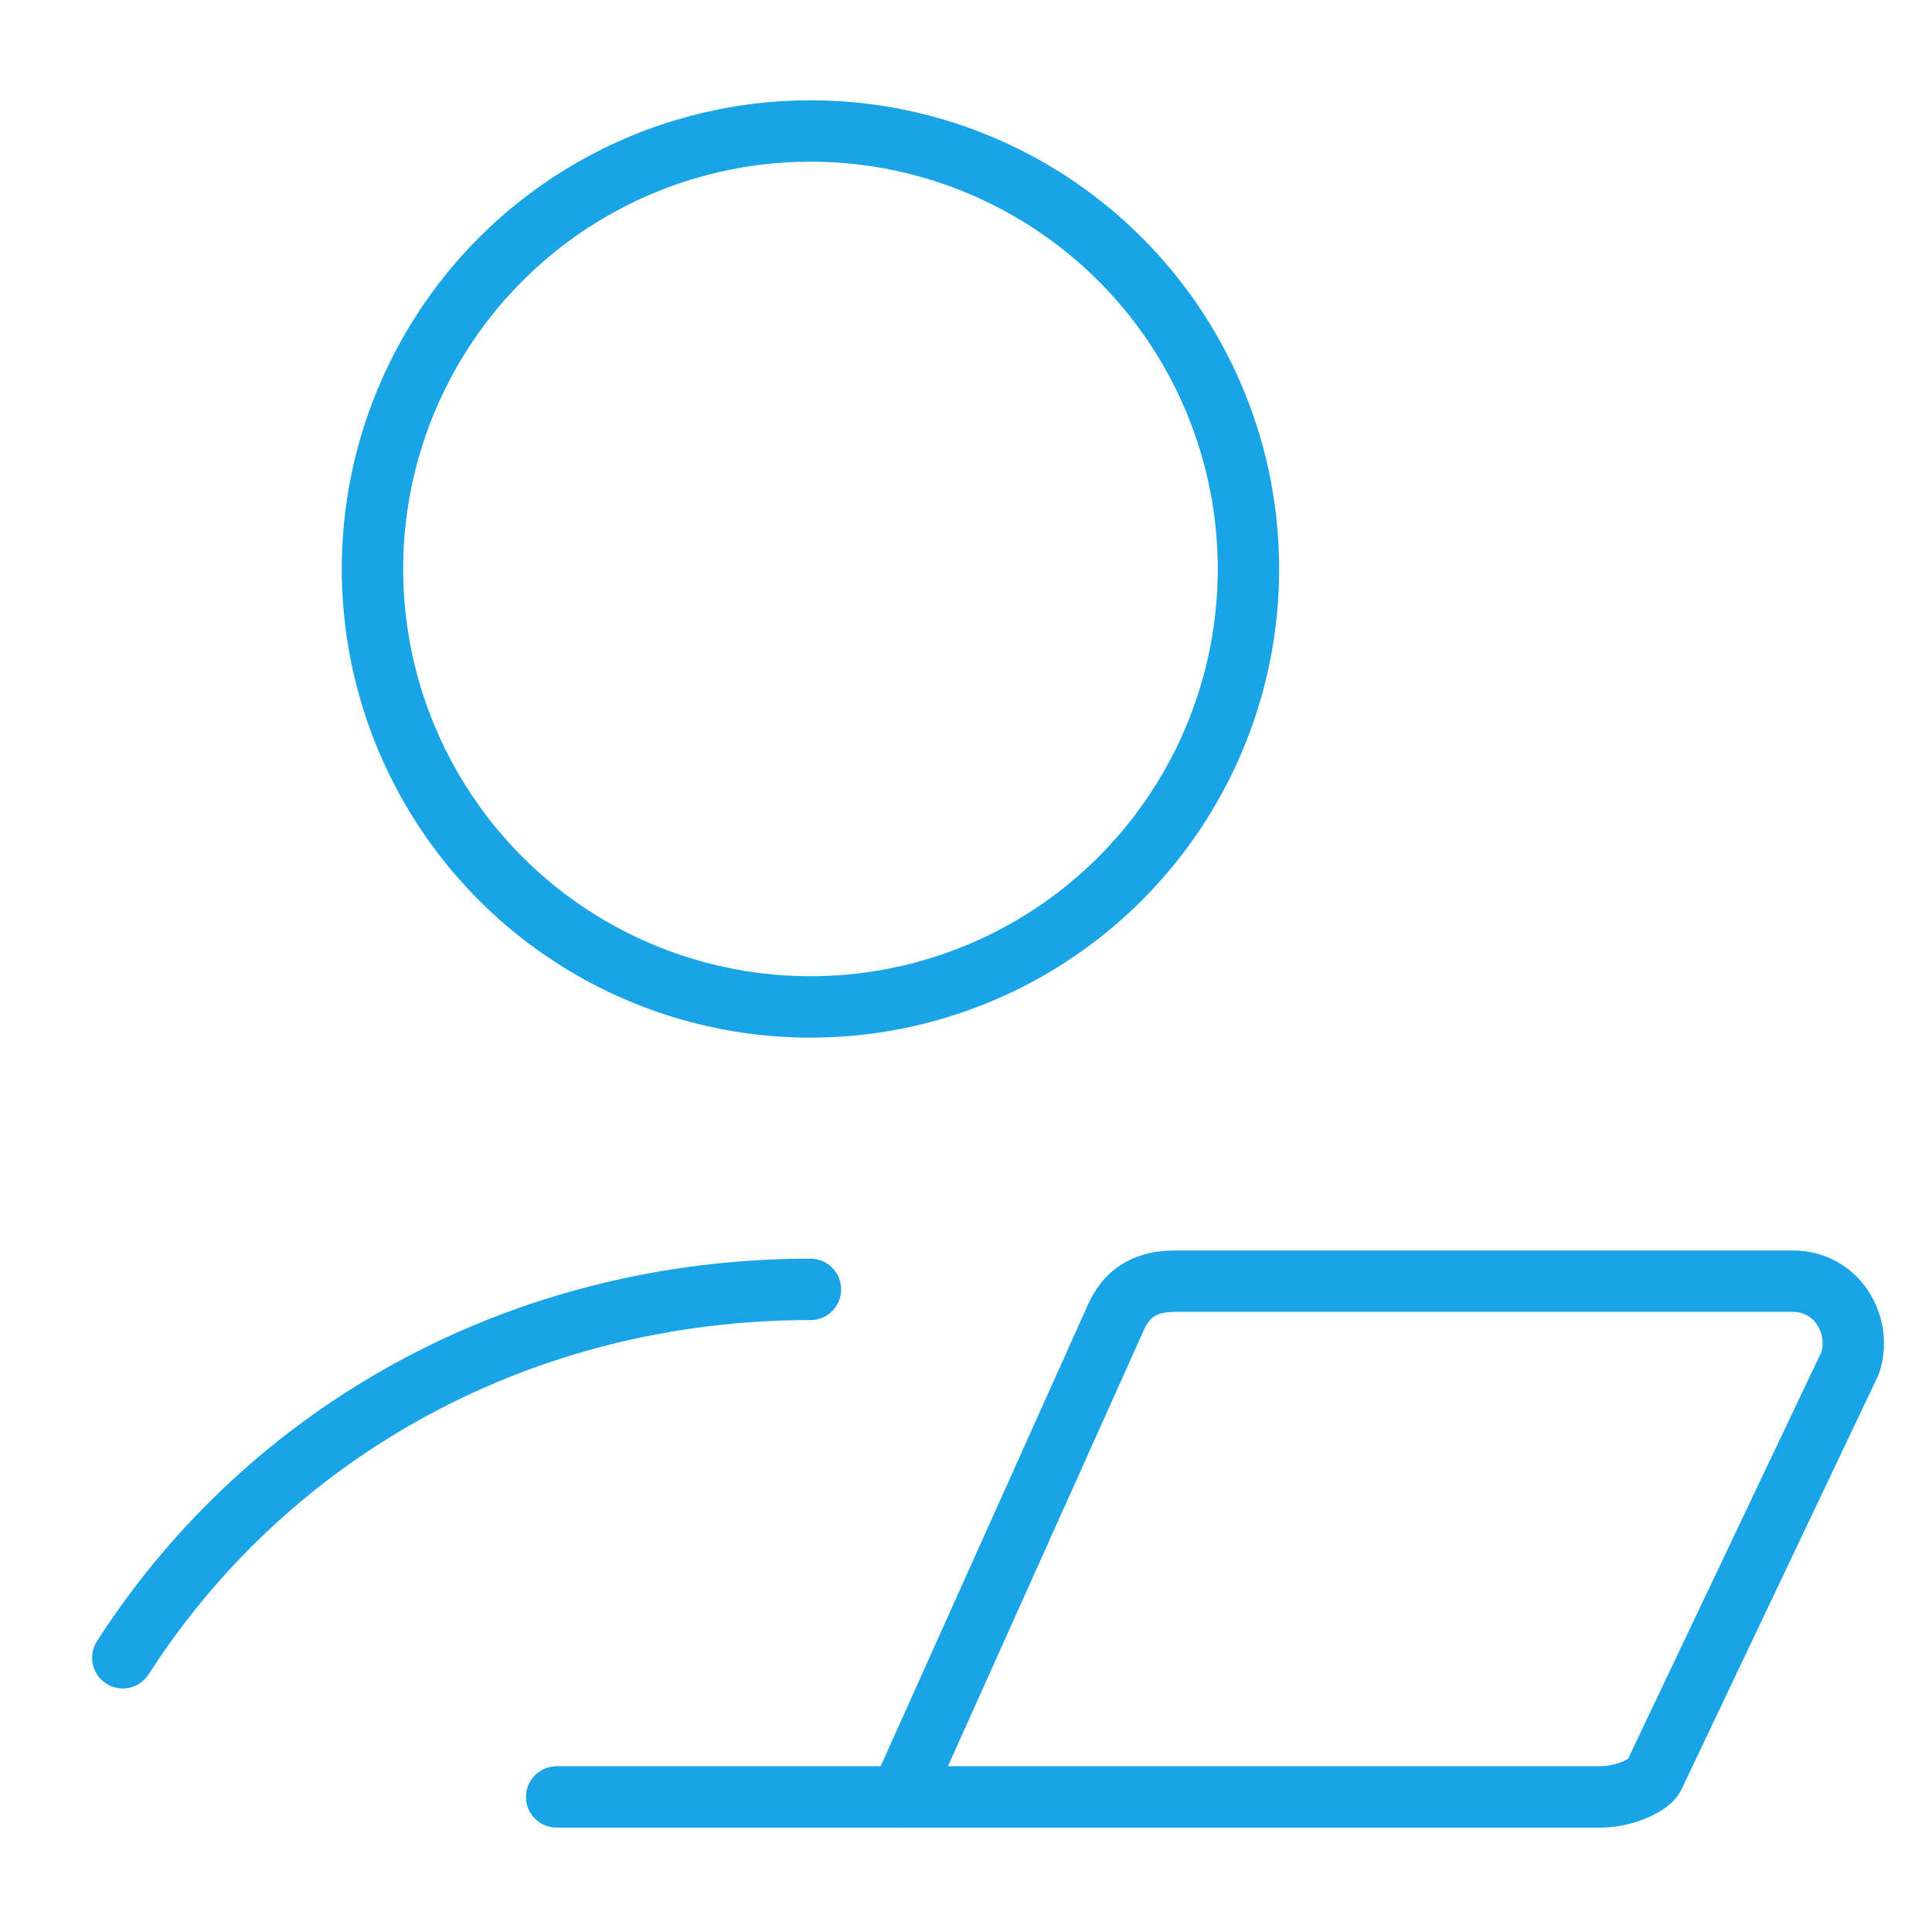
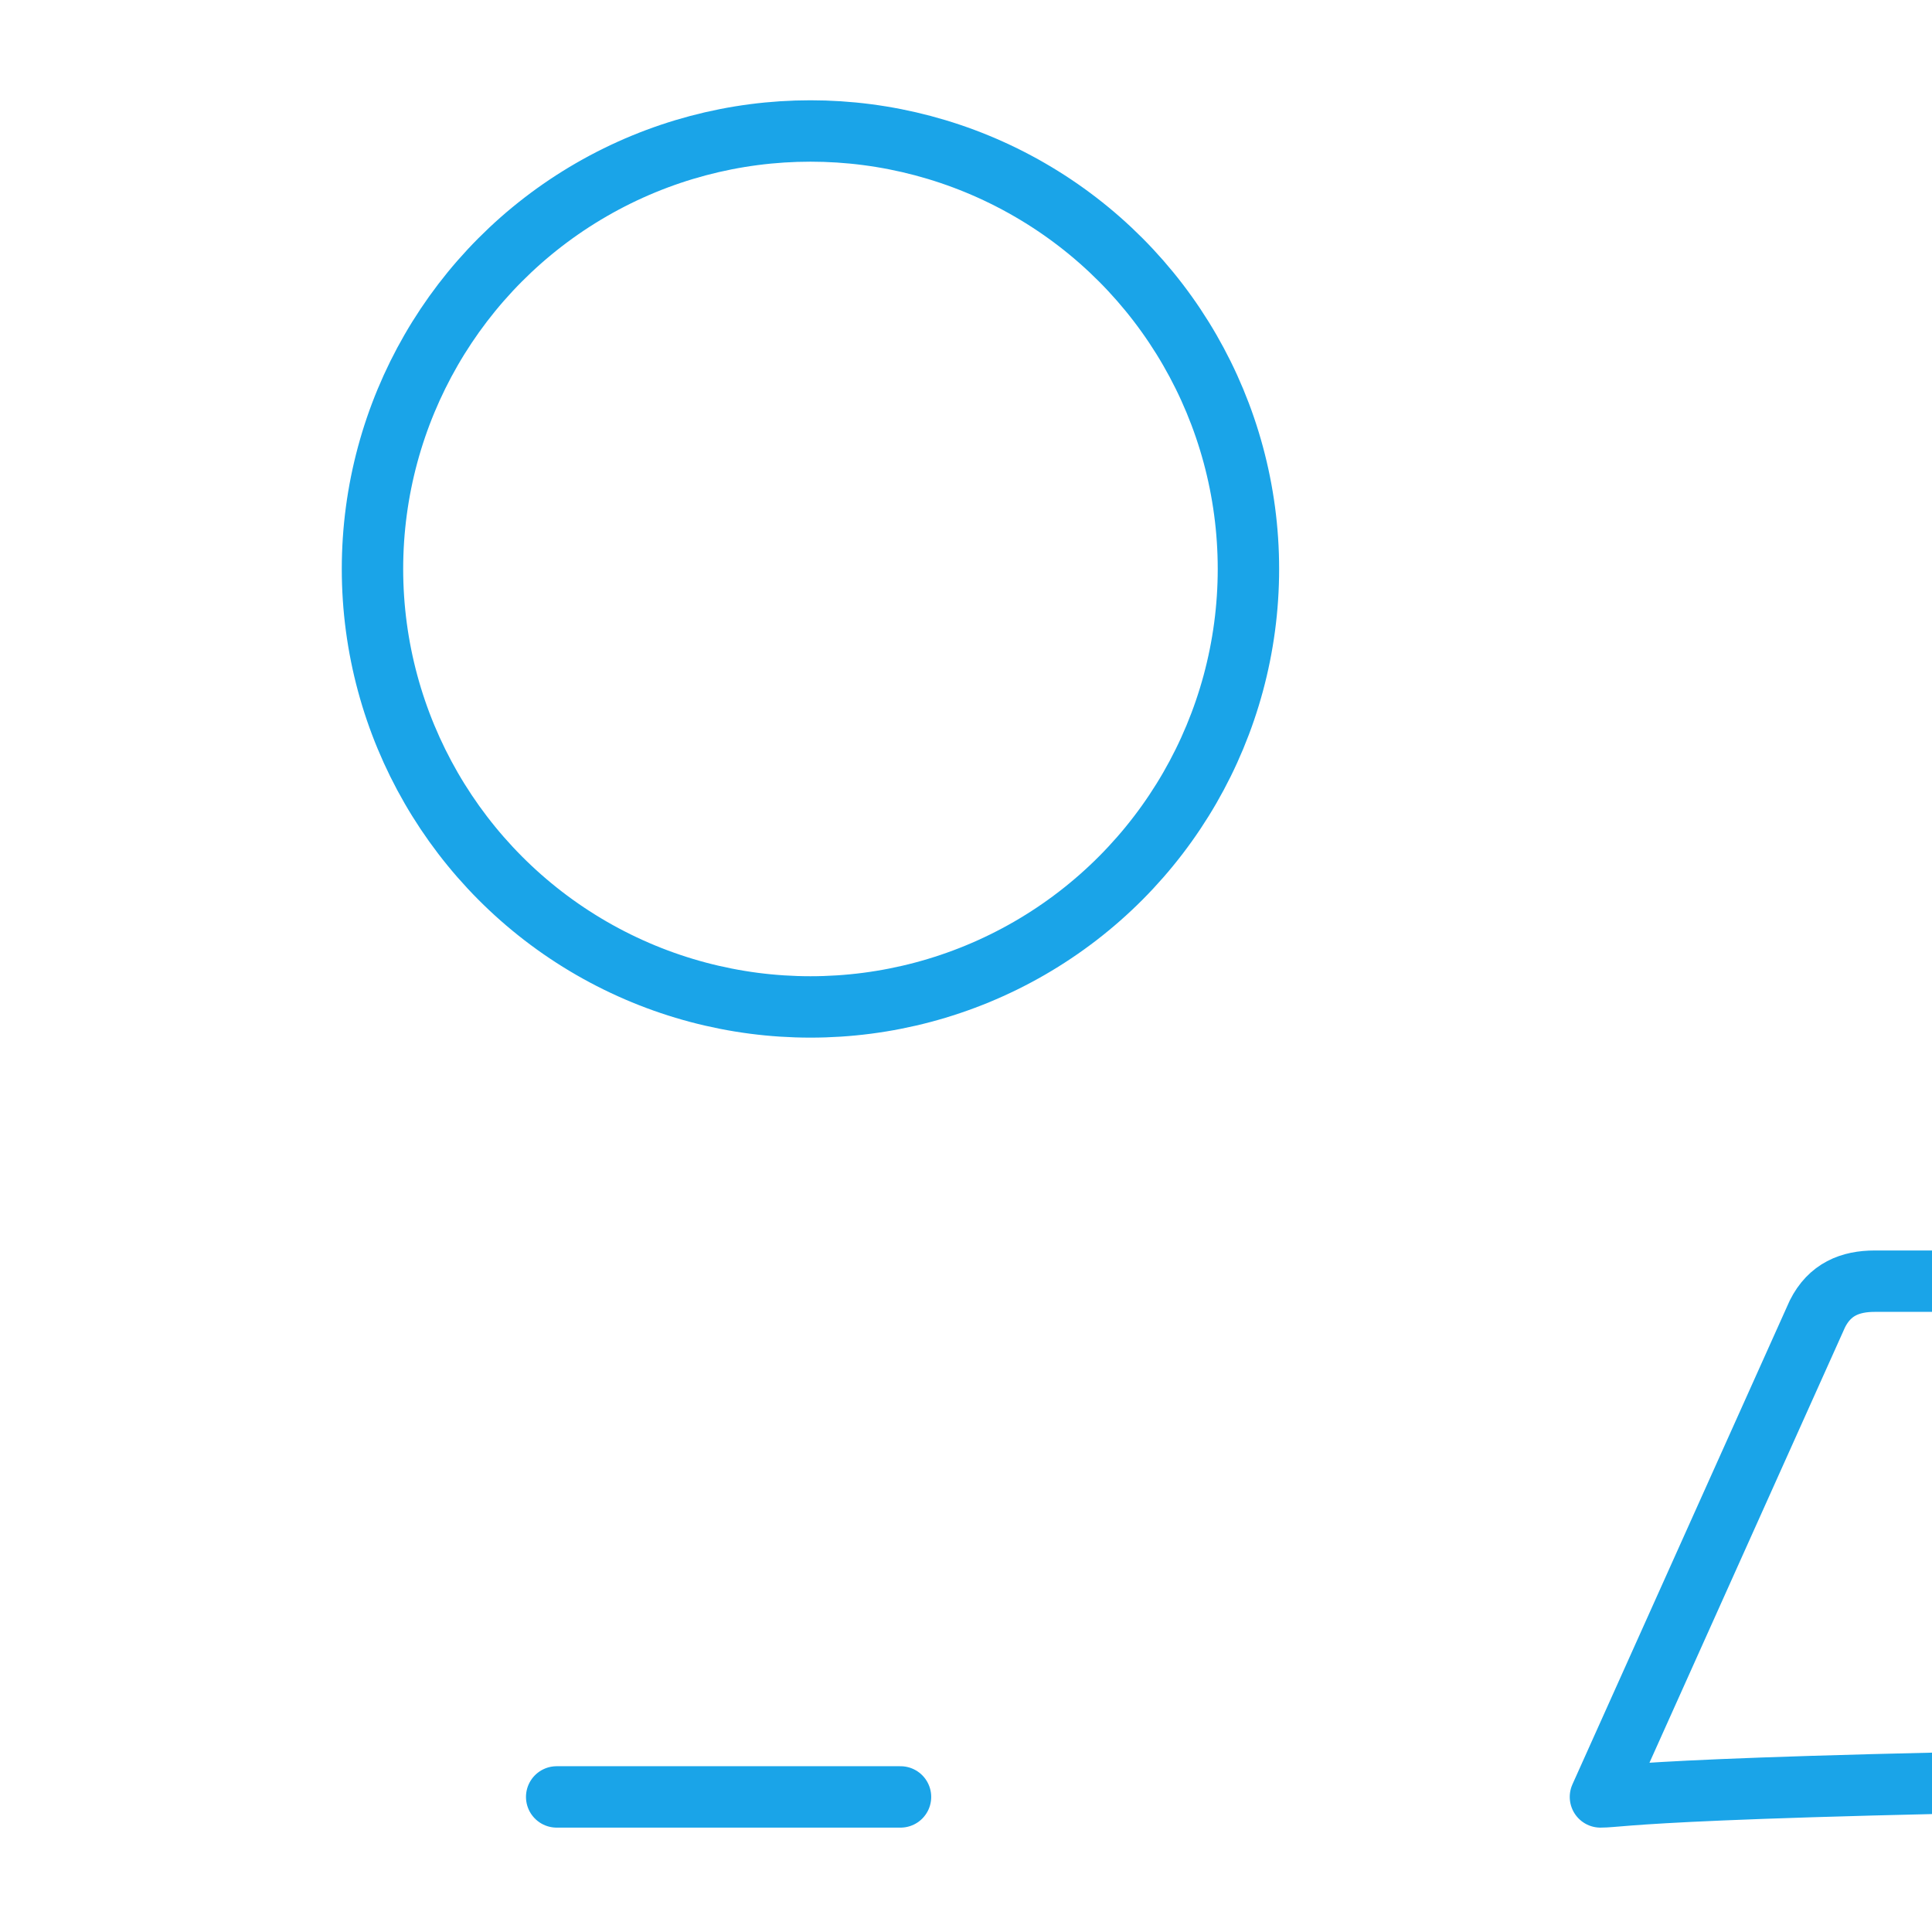
<svg xmlns="http://www.w3.org/2000/svg" version="1.1" id="Lager_1" x="0px" y="0px" viewBox="0 0 47.2 47.2" style="enable-background:new 0 0 47.2 47.2;" xml:space="preserve">
  <style type="text/css">
	.st0{fill:none;stroke:#1AA4E8;stroke-width:1.5;stroke-linecap:round;stroke-linejoin:round;}
</style>
  <g>
    <circle class="st0" cx="19.8" cy="13.9" r="10.7" />
-     <path class="st0" d="M3,40.5c3.6-5.6,9.8-9,16.8-9" />
-     <path class="st0" d="M39.1,43.9H22l5.3-11.8c0.3-0.6,0.8-0.8,1.4-0.8h15.1c1.1,0,1.7,1.1,1.4,2l-4.8,10.1   C40.3,43.6,39.7,43.9,39.1,43.9z" />
+     <path class="st0" d="M39.1,43.9l5.3-11.8c0.3-0.6,0.8-0.8,1.4-0.8h15.1c1.1,0,1.7,1.1,1.4,2l-4.8,10.1   C40.3,43.6,39.7,43.9,39.1,43.9z" />
    <line class="st0" x1="22" y1="43.9" x2="13.6" y2="43.9" />
  </g>
</svg>